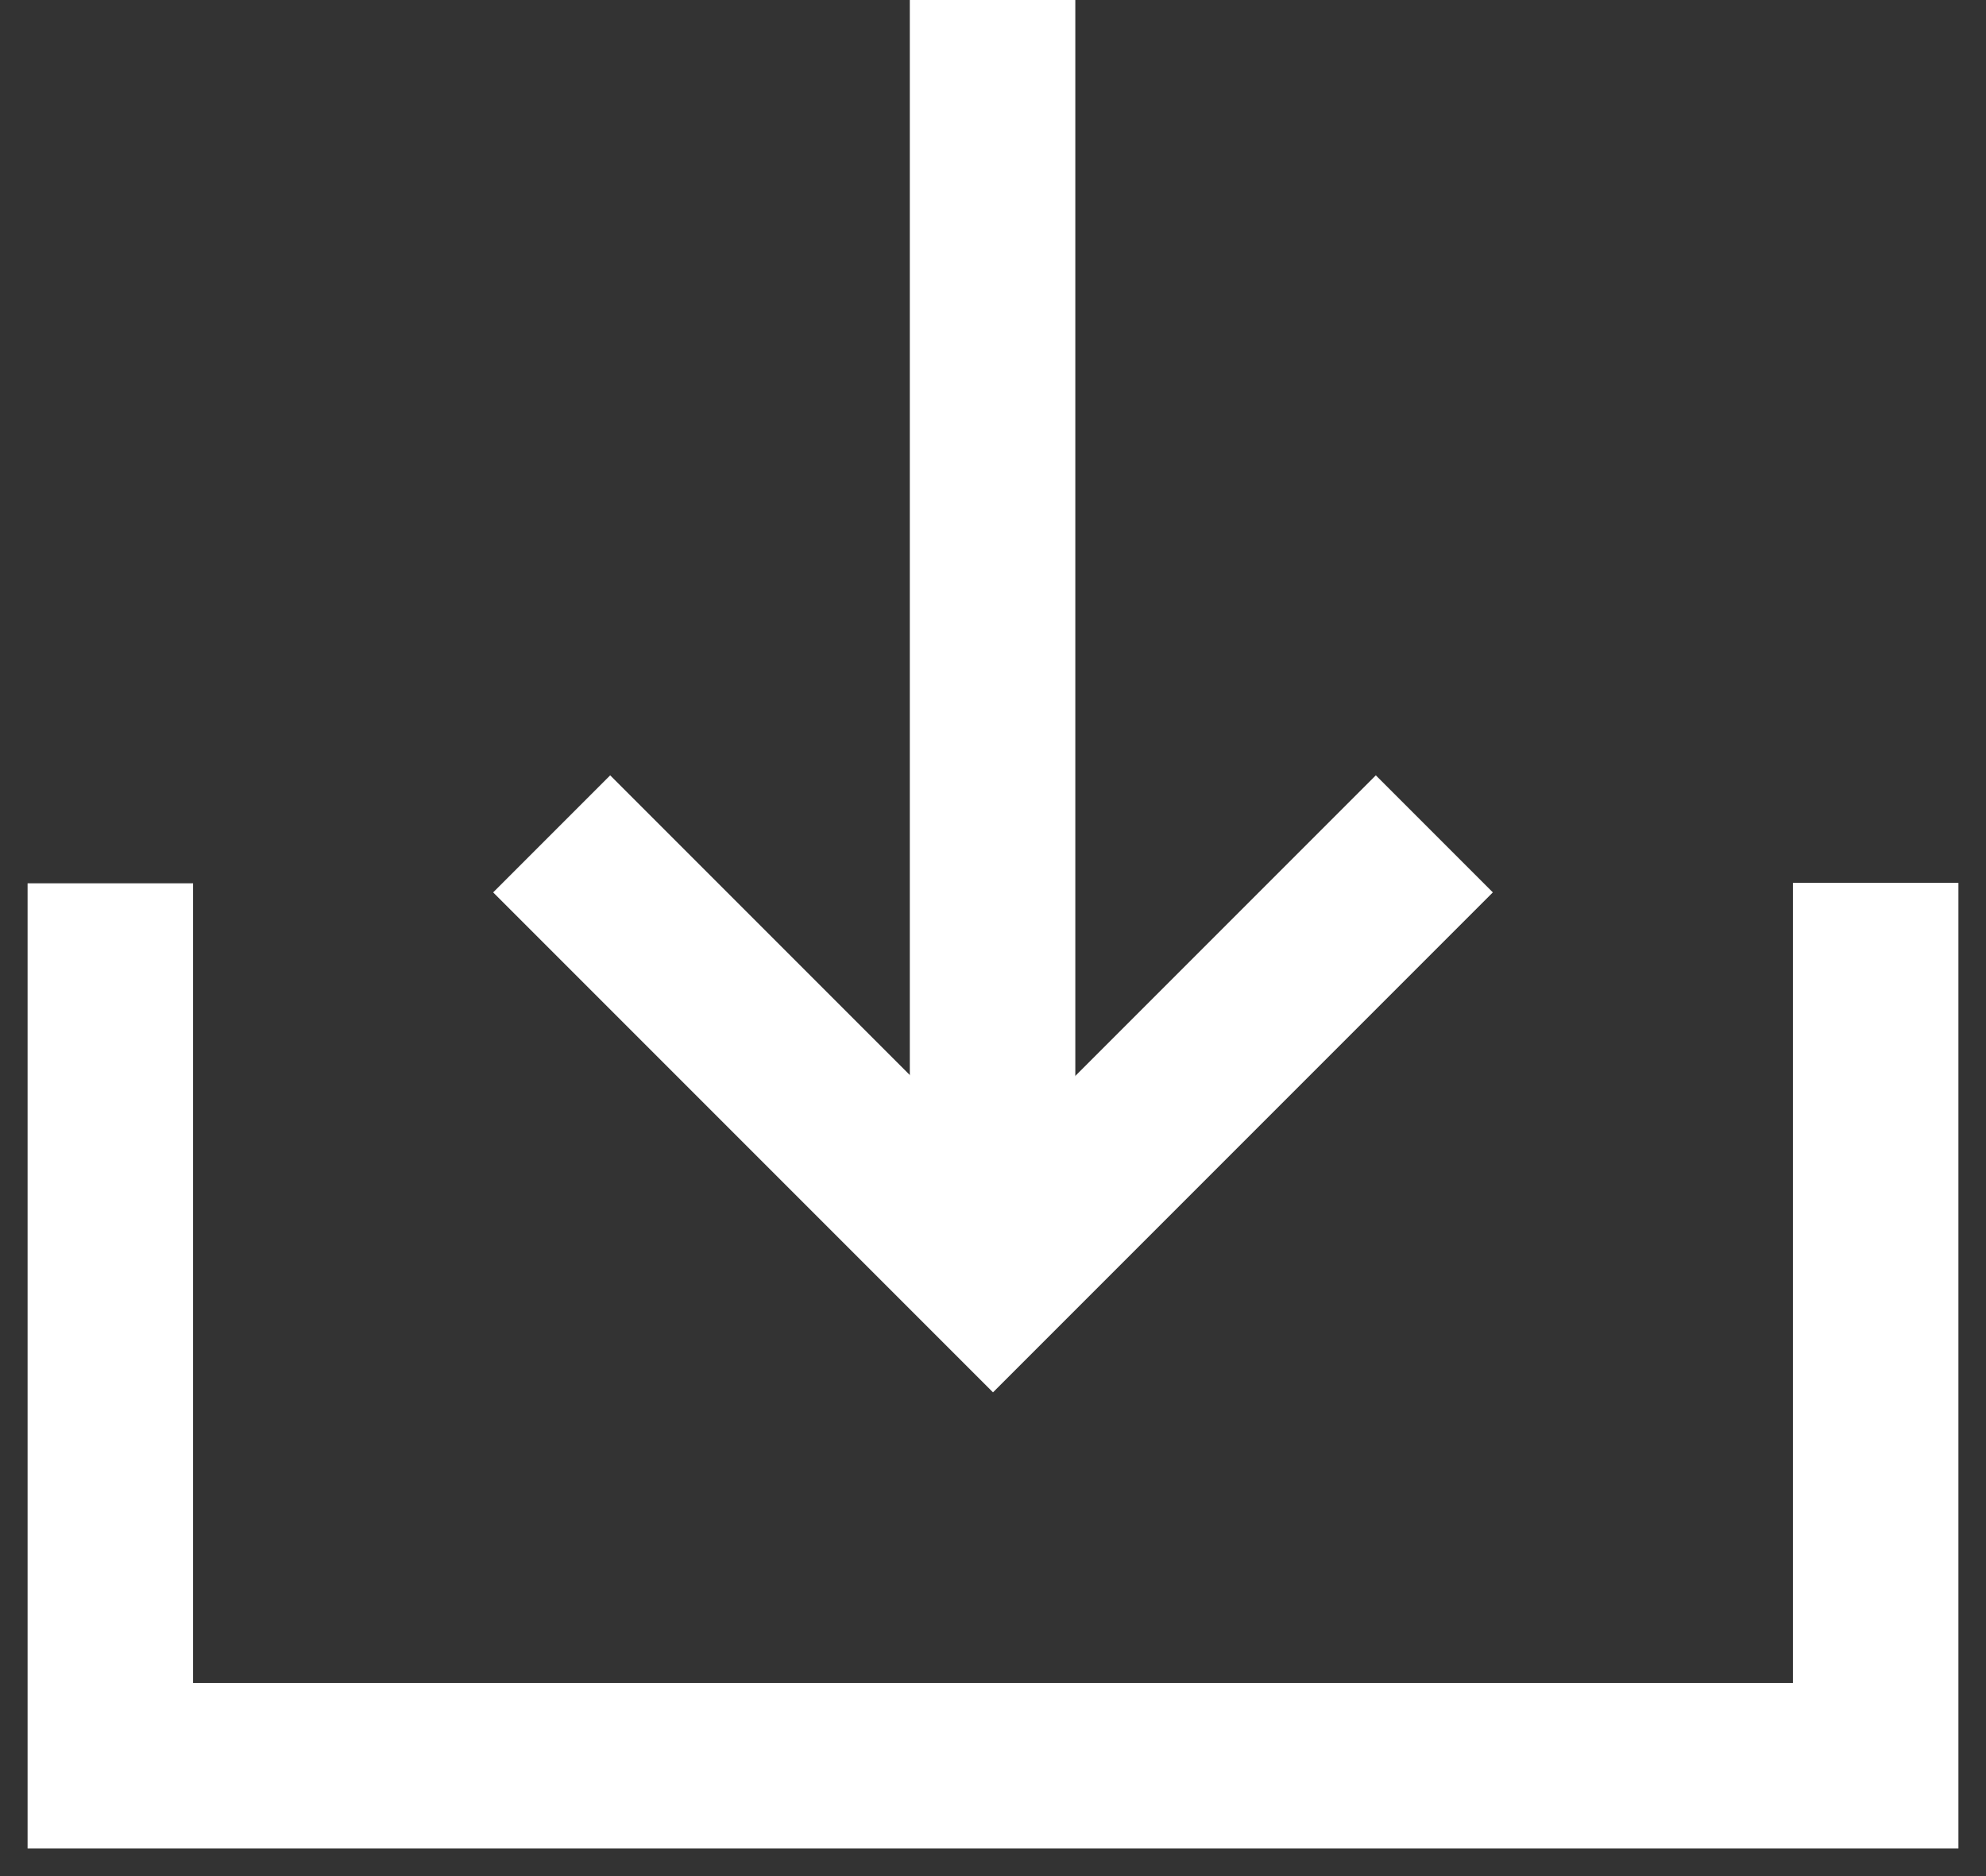
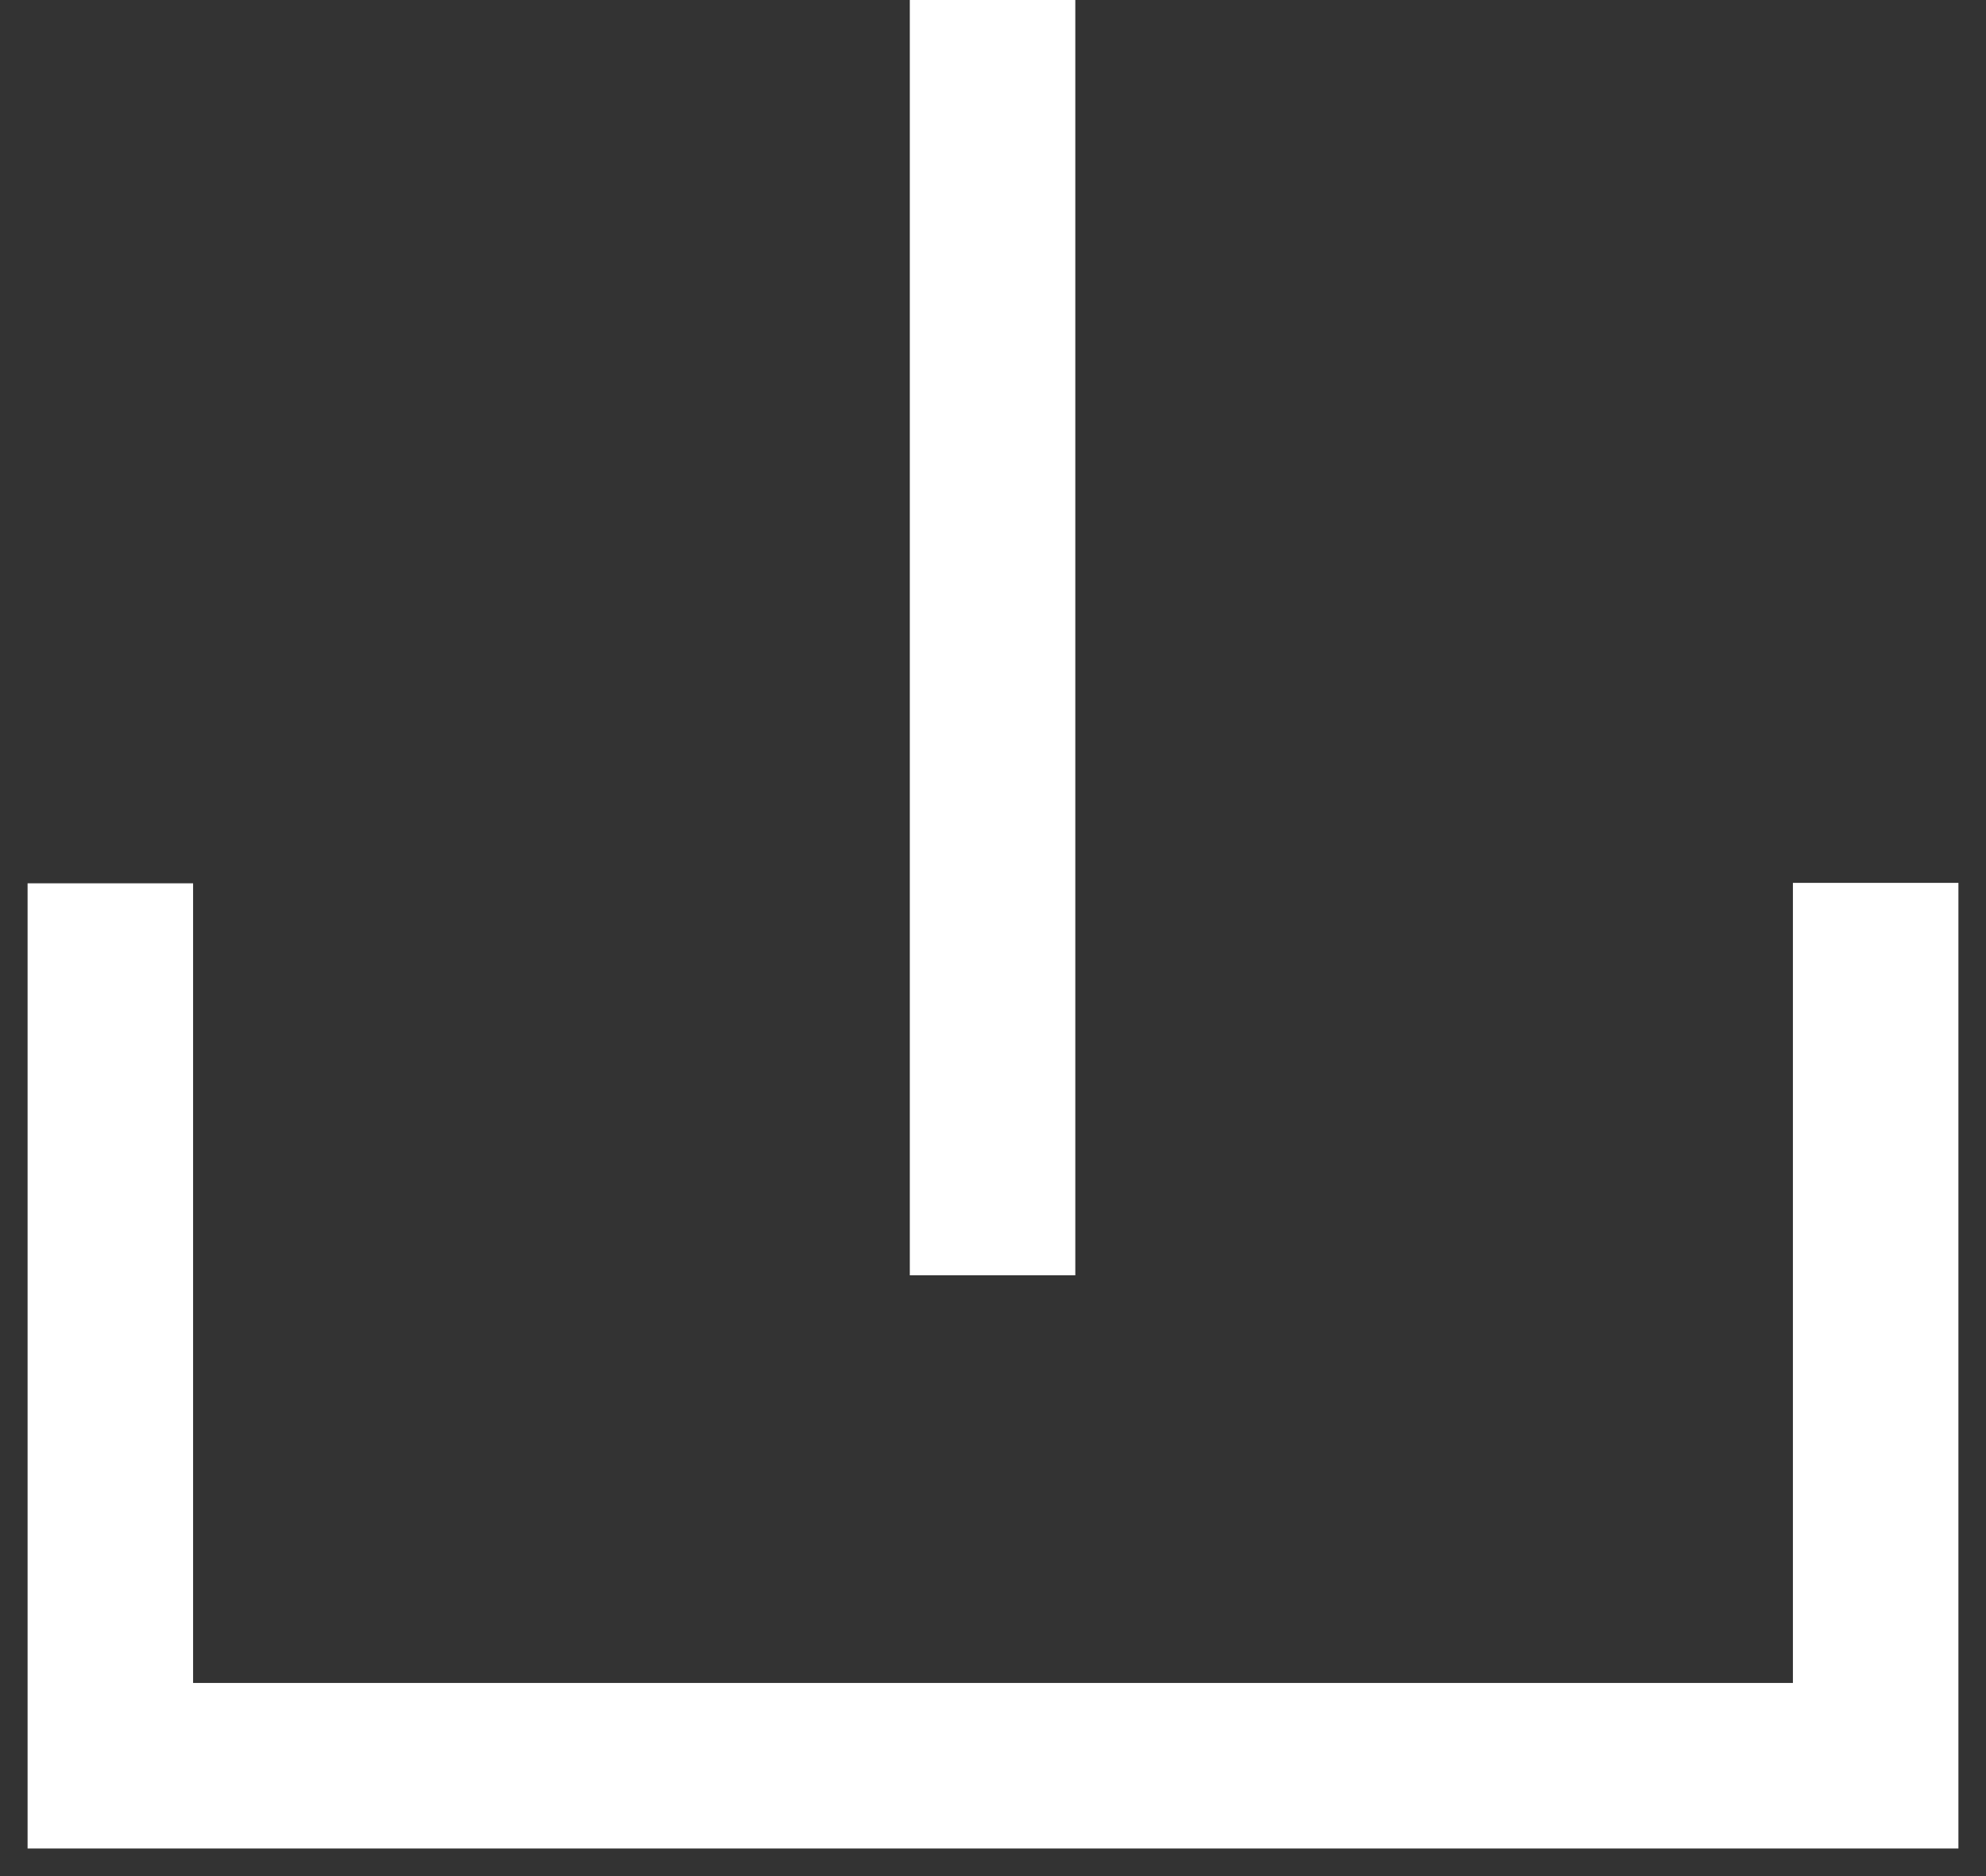
<svg xmlns="http://www.w3.org/2000/svg" version="1.1" width="18px" height="17px" viewBox="0 0 18.0 17.0">
  <rect x="0" y="0" width="18.0" height="17.0" fill="#333333" stroke="none" />
  <defs>
    <clipPath id="i0">
      <path d="M1920,0 L1920,2239 L0,2239 L0,0 L1920,0 Z" />
    </clipPath>
  </defs>
  <g transform="translate(-969.0 -1220.0)">
    <g clip-path="url(#i0)">
      <g transform="translate(940.0 1202.0)">
        <g transform="translate(30.0 8.0)">
          <g transform="translate(0.0 10.0)">
            <g transform="translate(0.0 8.0)">
              <path d="M0,0.004 L0,8 L16,8 L16,0" stroke="#FFFFFF" stroke-width="1.5" fill="none" stroke-miterlimit="10" />
            </g>
            <g transform="translate(4.0 7.556)">
-               <path d="M8,0 L4,4 L0,0" stroke="#FFFFFF" stroke-width="1.5" fill="none" stroke-miterlimit="10" />
-             </g>
+               </g>
            <g transform="translate(7.774 0.0)">
              <path d="M0.222,0 L0.222,11.556" stroke="#FFFFFF" stroke-width="1.5" fill="none" stroke-miterlimit="10" />
            </g>
          </g>
        </g>
      </g>
    </g>
  </g>
</svg>